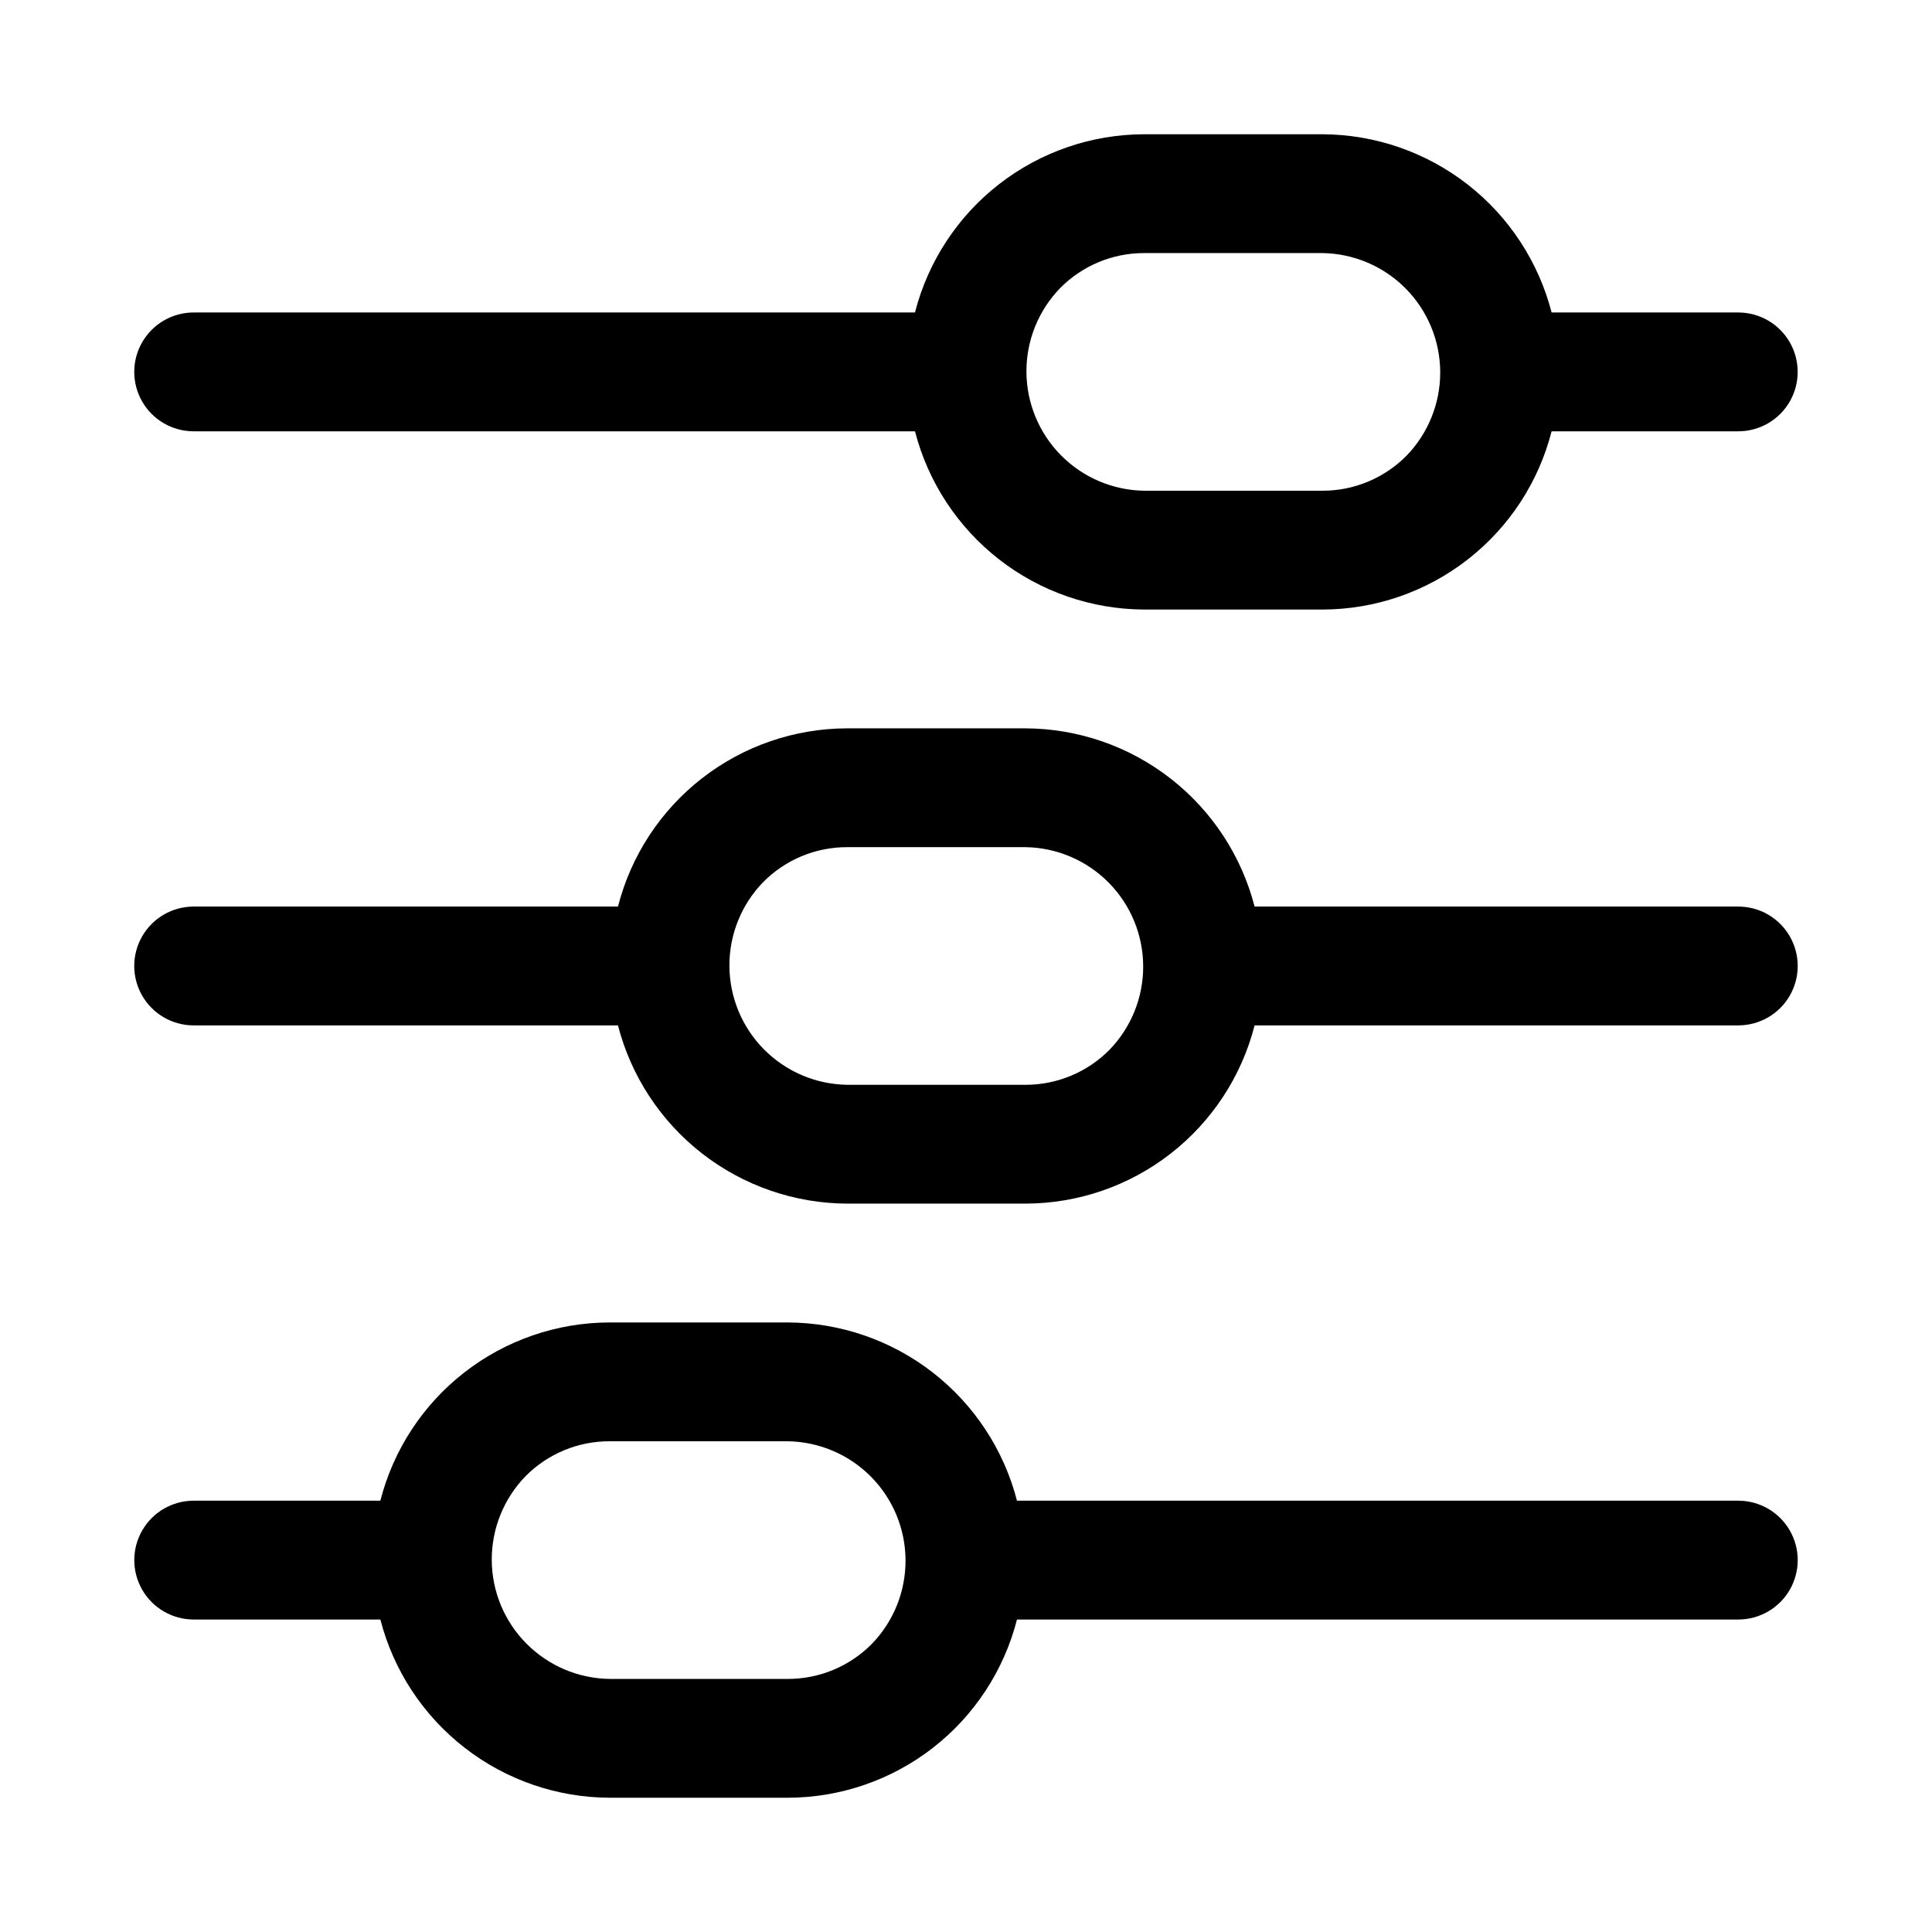
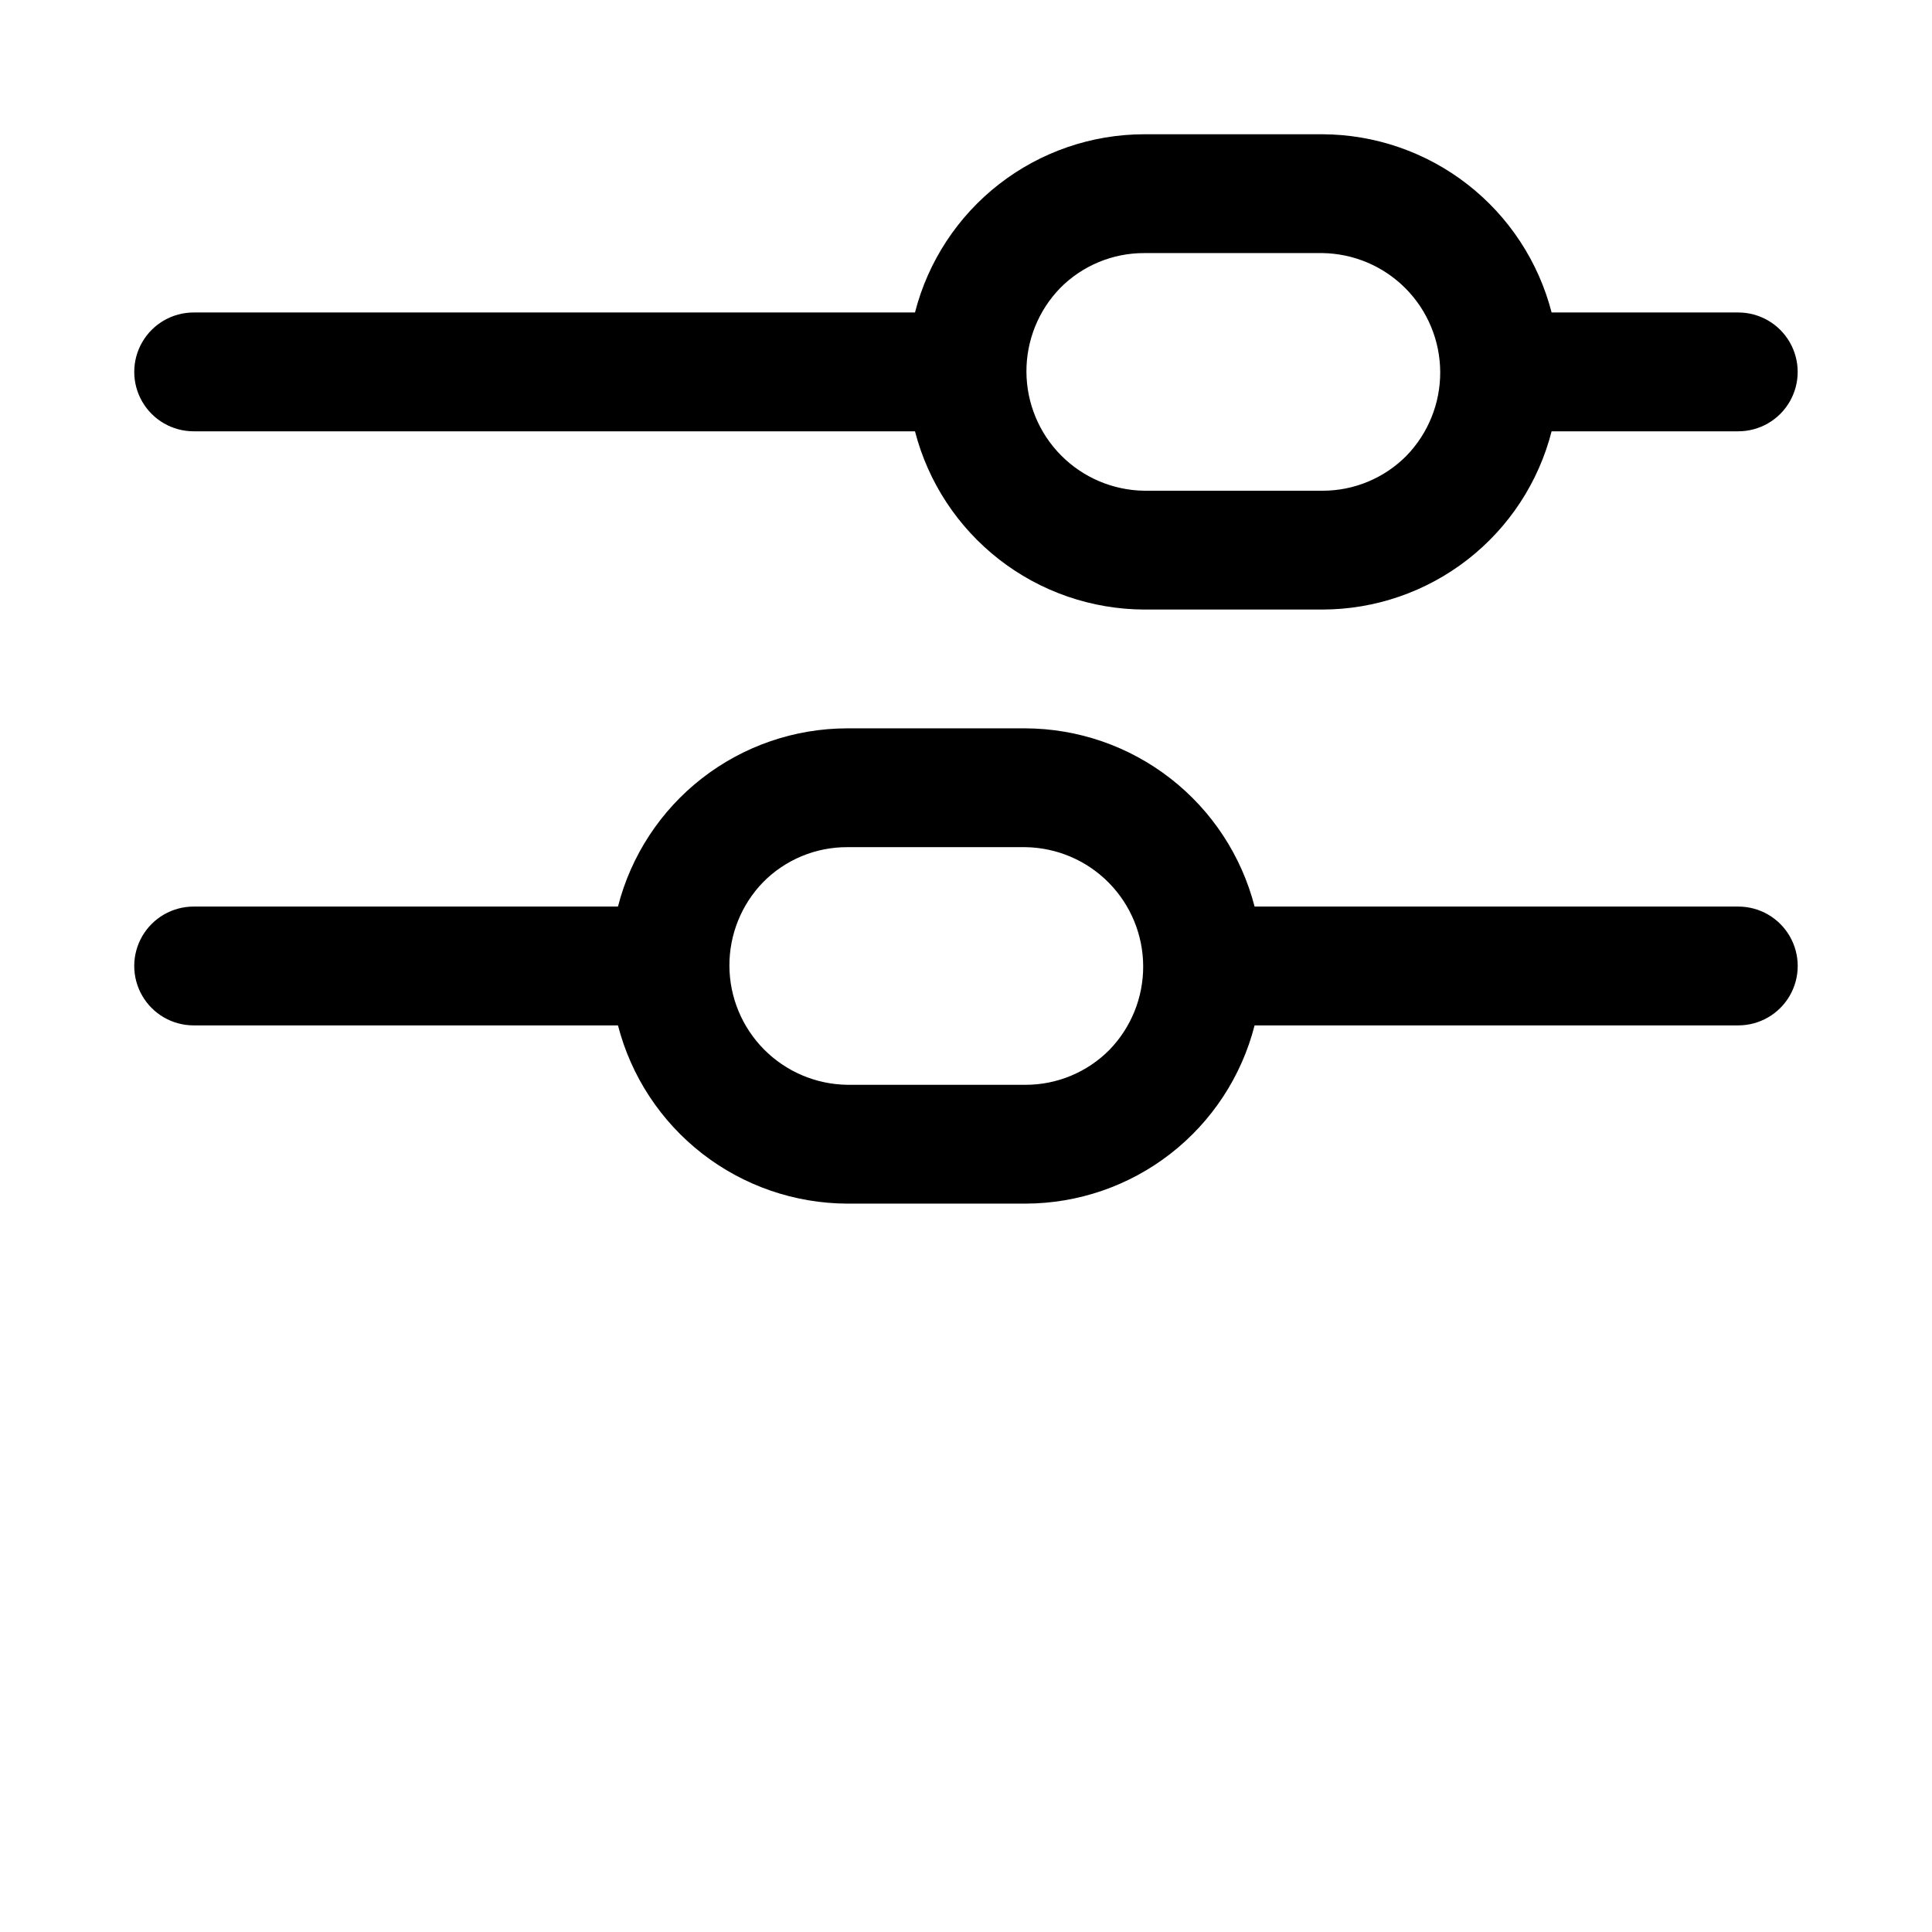
<svg xmlns="http://www.w3.org/2000/svg" fill="#000000" width="800px" height="800px" version="1.1" viewBox="144 144 512 512">
  <g>
    <path d="m195.32 258.3h191.16c3.481 13.48 11.332 25.426 22.32 33.973 10.988 8.547 24.5 13.207 38.422 13.262h47.23c13.93-0.02 27.457-4.672 38.453-13.223 10.996-8.551 18.84-20.516 22.289-34.012h49.469c5.625 0 10.82-3 13.633-7.871 2.812-4.871 2.812-10.871 0-15.742s-8.008-7.875-13.633-7.875h-49.469c-3.481-13.477-11.328-25.426-22.316-33.969-10.992-8.547-24.504-13.211-38.426-13.262h-47.23c-13.93 0.02-27.457 4.672-38.453 13.223-10.996 8.551-18.836 20.516-22.289 34.008h-191.16c-5.625 0-10.82 3.004-13.633 7.875s-2.812 10.871 0 15.742c2.812 4.871 8.008 7.871 13.633 7.871zm229.66-37.988c5.879-5.934 13.895-9.262 22.246-9.242h47.23c8.297 0.117 16.211 3.484 22.051 9.379 5.836 5.894 9.125 13.844 9.164 22.137 0.035 8.293-3.184 16.273-8.965 22.219-5.883 5.934-13.895 9.262-22.25 9.242h-47.23c-8.293-0.117-16.211-3.484-22.047-9.379-5.836-5.894-9.129-13.844-9.164-22.137-0.039-8.297 3.18-16.273 8.965-22.219z" />
    <path d="m604.67 384.25h-128.19c-3.481-13.48-11.328-25.426-22.32-33.969-10.988-8.547-24.5-13.211-38.422-13.262h-47.23c-13.93 0.02-27.457 4.672-38.453 13.219-10.996 8.551-18.836 20.516-22.289 34.012h-112.45c-5.625 0-10.82 3-13.633 7.871s-2.812 10.875 0 15.746 8.008 7.871 13.633 7.871h112.45c3.481 13.48 11.328 25.426 22.32 33.973 10.988 8.543 24.5 13.207 38.422 13.262h47.23c13.93-0.023 27.457-4.672 38.453-13.223 10.996-8.551 18.836-20.516 22.289-34.012h128.19c5.625 0 10.82-3 13.633-7.871s2.812-10.875 0-15.746-8.008-7.871-13.633-7.871zm-166.68 37.992c-5.879 5.93-13.891 9.262-22.246 9.242h-47.23c-8.297-0.121-16.211-3.488-22.047-9.379-5.84-5.894-9.129-13.844-9.168-22.141-0.035-8.293 3.184-16.27 8.969-22.215 5.879-5.934 13.891-9.262 22.246-9.242h47.23c8.293 0.117 16.211 3.484 22.047 9.379 5.836 5.891 9.129 13.84 9.164 22.137 0.039 8.293-3.18 16.273-8.965 22.219z" />
-     <path d="m604.67 541.7h-191.16c-3.481-13.48-11.328-25.426-22.32-33.973-10.988-8.543-24.5-13.207-38.422-13.262h-47.23c-13.93 0.023-27.457 4.672-38.453 13.223-10.996 8.551-18.836 20.516-22.289 34.012h-49.469c-5.625 0-10.82 3-13.633 7.871s-2.812 10.875 0 15.746 8.008 7.871 13.633 7.871h49.469c3.481 13.48 11.328 25.426 22.32 33.969 10.988 8.547 24.5 13.211 38.422 13.262h47.23c13.93-0.02 27.457-4.672 38.453-13.219 10.996-8.551 18.836-20.516 22.289-34.012h191.16c5.625 0 10.82-3 13.633-7.871s2.812-10.875 0-15.746-8.008-7.871-13.633-7.871zm-229.66 37.988c-5.879 5.934-13.891 9.262-22.246 9.242h-47.23c-8.293-0.117-16.211-3.484-22.047-9.379-5.84-5.891-9.129-13.84-9.168-22.137-0.035-8.293 3.184-16.273 8.969-22.219 5.879-5.93 13.891-9.262 22.246-9.242h47.23c8.293 0.121 16.211 3.488 22.047 9.379 5.84 5.894 9.129 13.844 9.164 22.141 0.039 8.293-3.18 16.27-8.965 22.215z" />
  </g>
</svg>